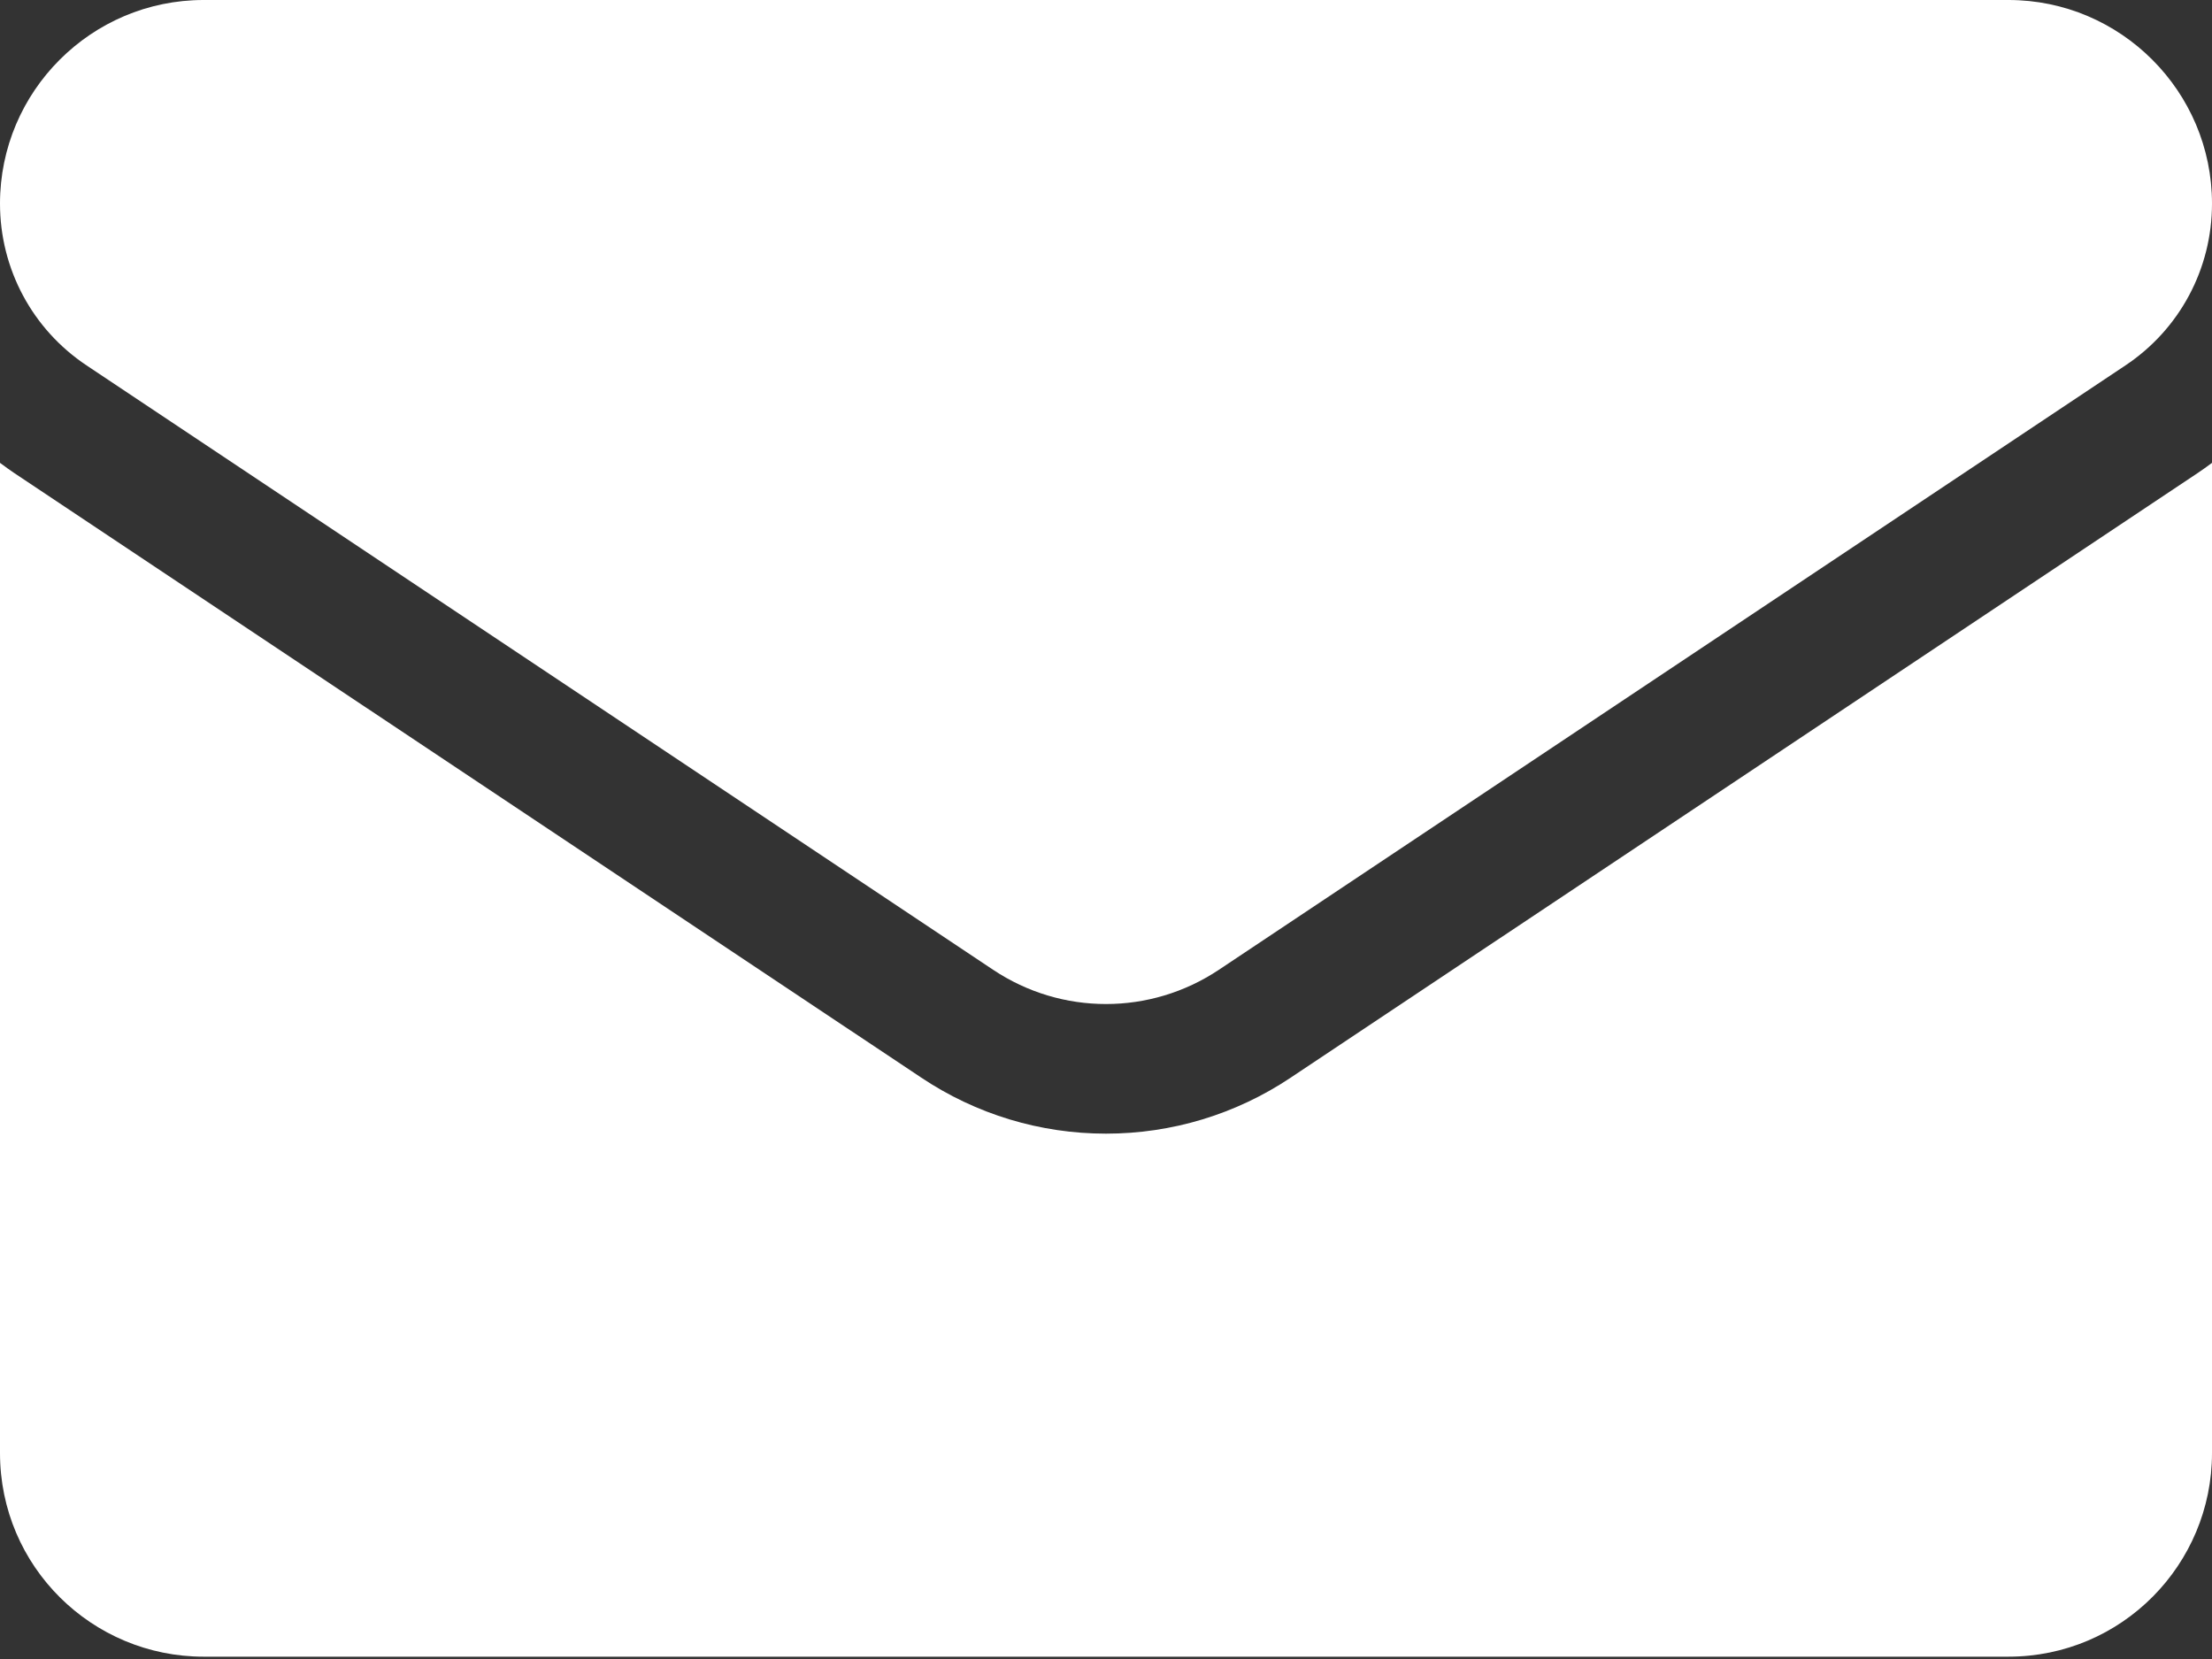
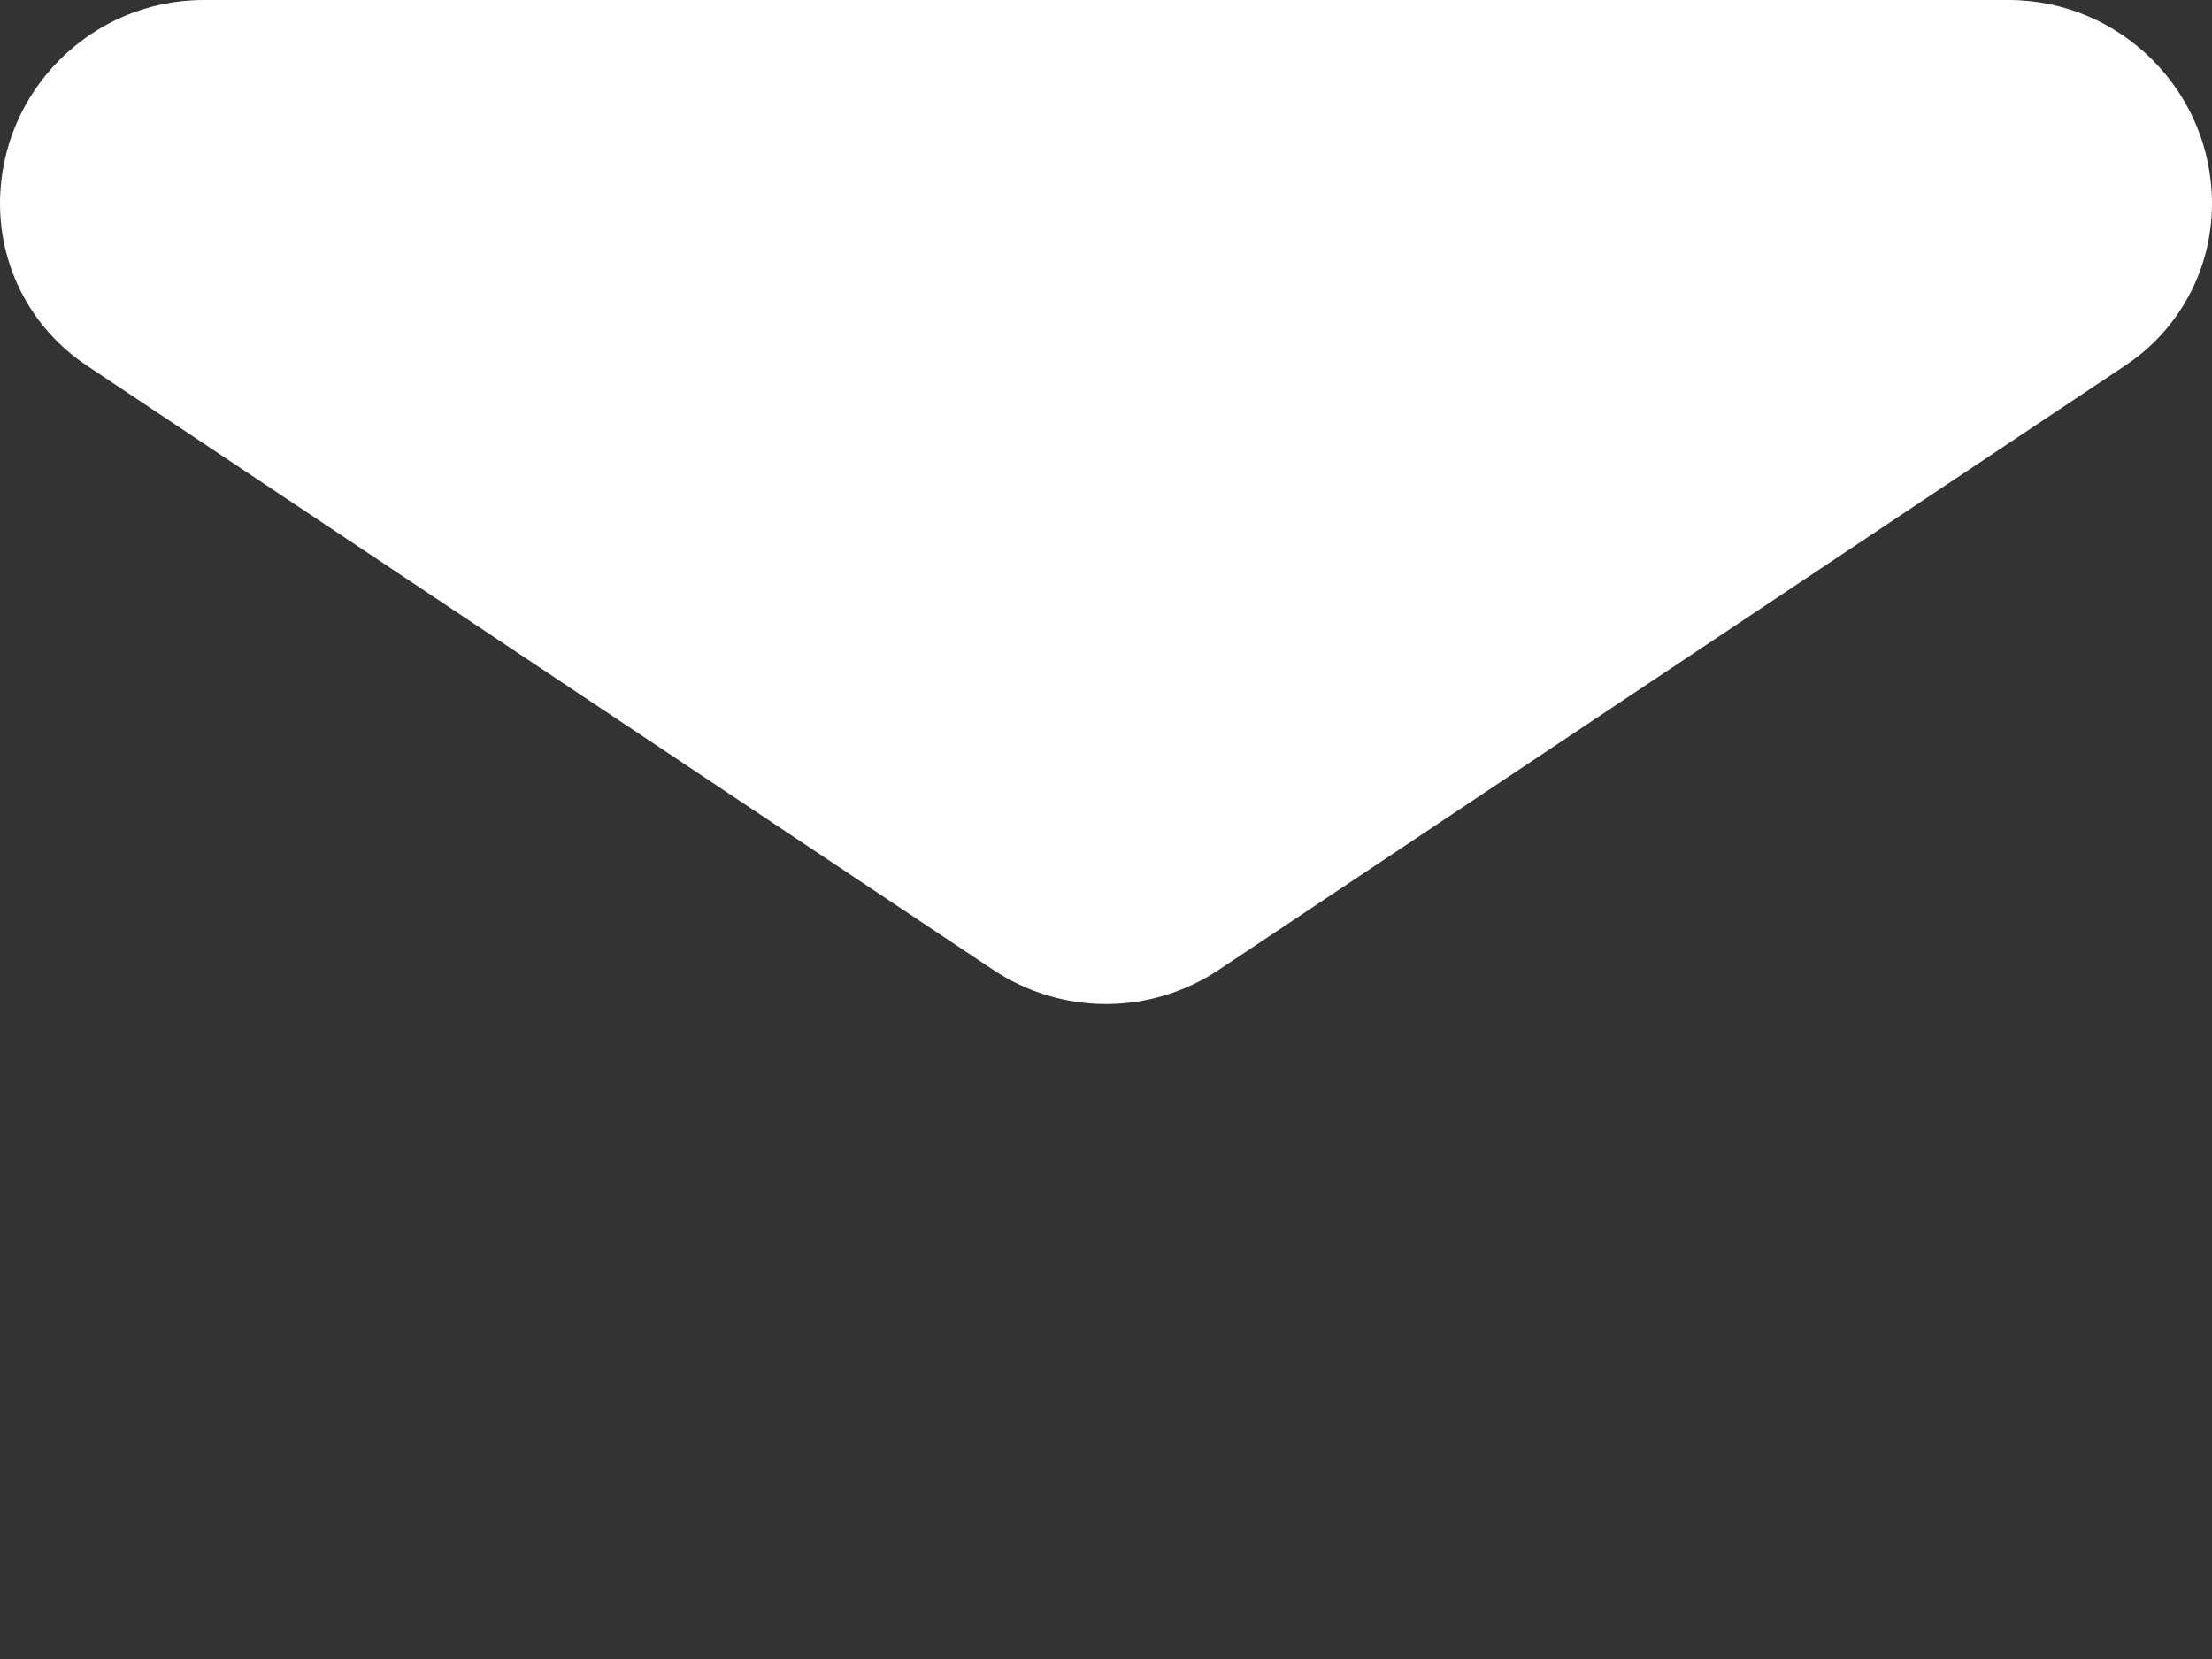
<svg xmlns="http://www.w3.org/2000/svg" width="20" height="15" viewBox="0 0 20 15" fill="none">
  <rect x="0" y="0" width="20" height="15" fill="#333333" stroke="none" />
-   <path d="M11.671 9.743C11.174 10.075 10.596 10.25 10 10.25C9.404 10.25 8.826 10.075 8.329 9.743L0.133 4.28C0.088 4.249 0.043 4.218 0 4.185V13.138C0 14.165 0.833 14.979 1.841 14.979H18.159C19.185 14.979 20 14.146 20 13.138V4.185C19.956 4.218 19.912 4.249 19.866 4.28L11.671 9.743Z" fill="white" />
  <path d="M0.783 3.304L8.979 8.768C9.289 8.975 9.644 9.078 10 9.078C10.355 9.078 10.711 8.975 11.021 8.768L19.217 3.304C19.707 2.978 20 2.431 20 1.841C20 0.826 19.174 0 18.16 0H1.841C0.826 3.90625e-05 0 0.826 0 1.841C0 2.431 0.293 2.978 0.783 3.304Z" fill="white" />
</svg>